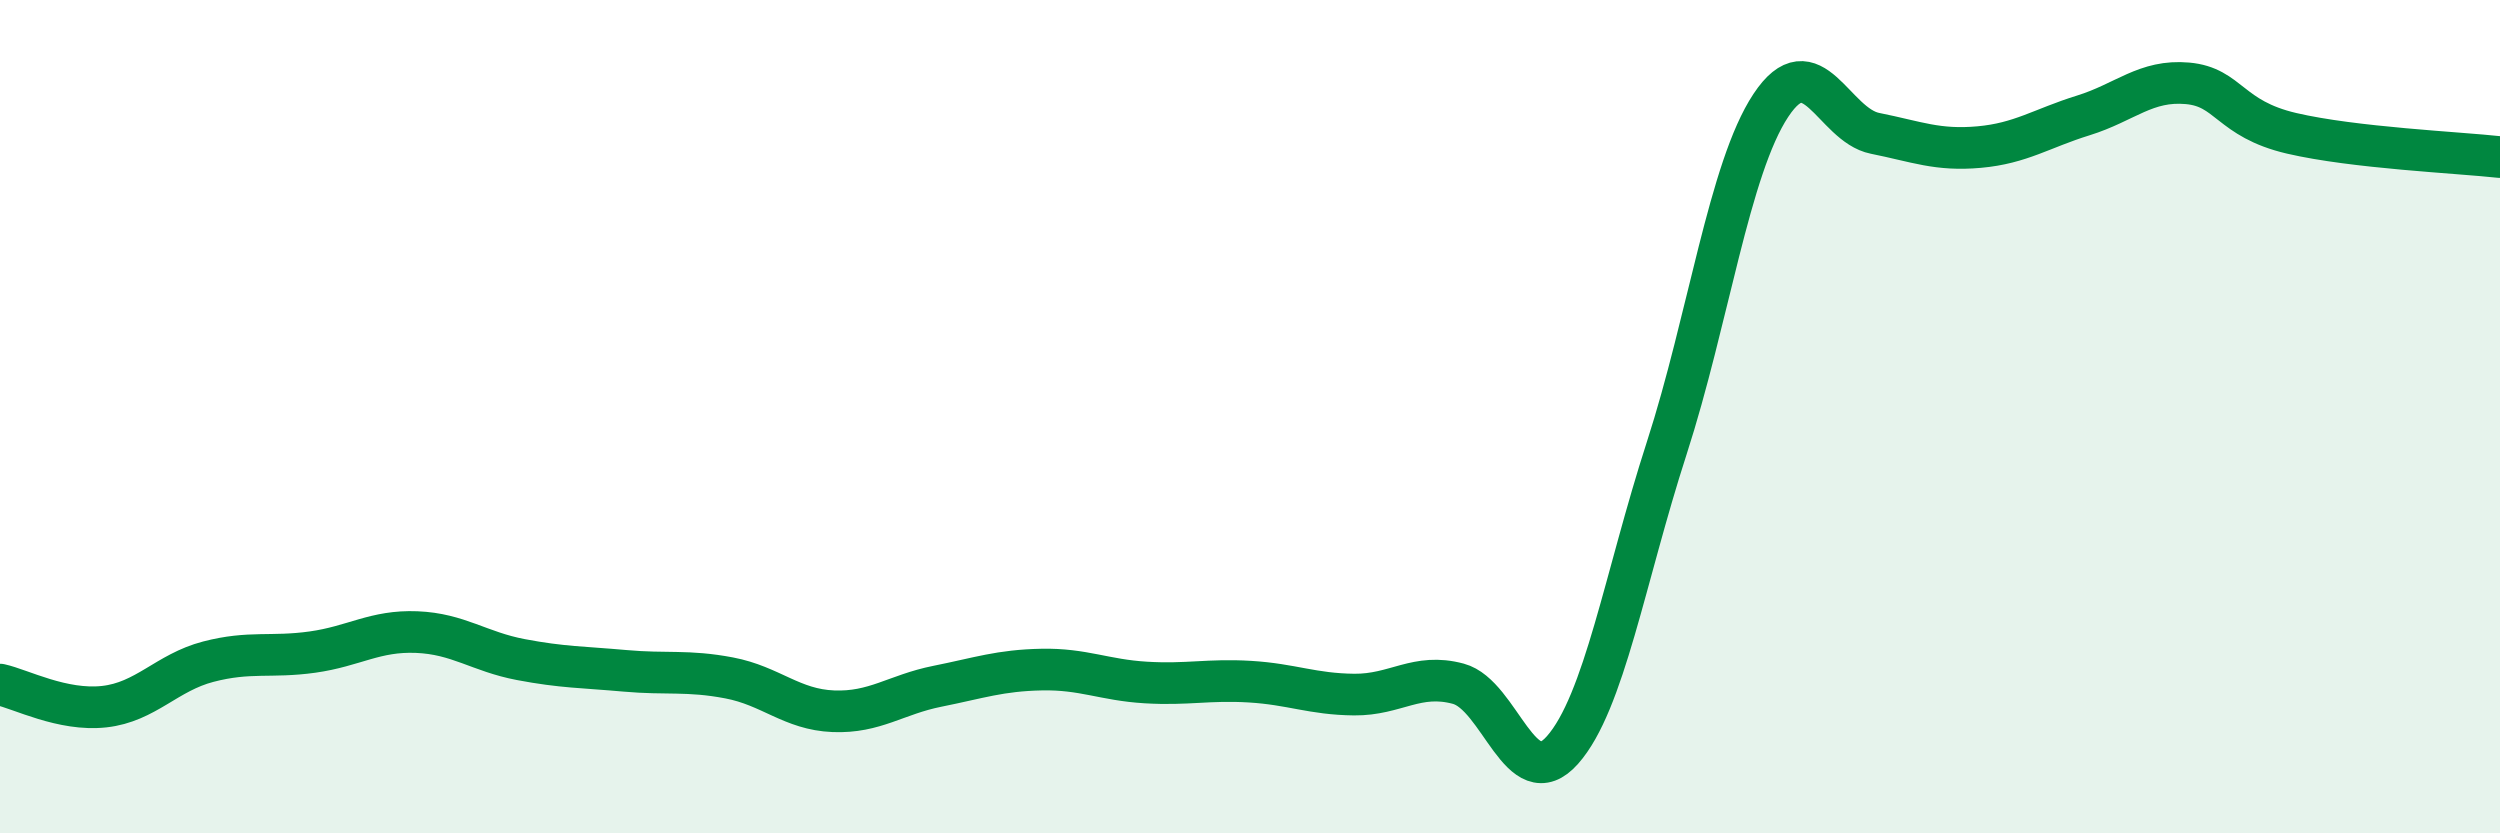
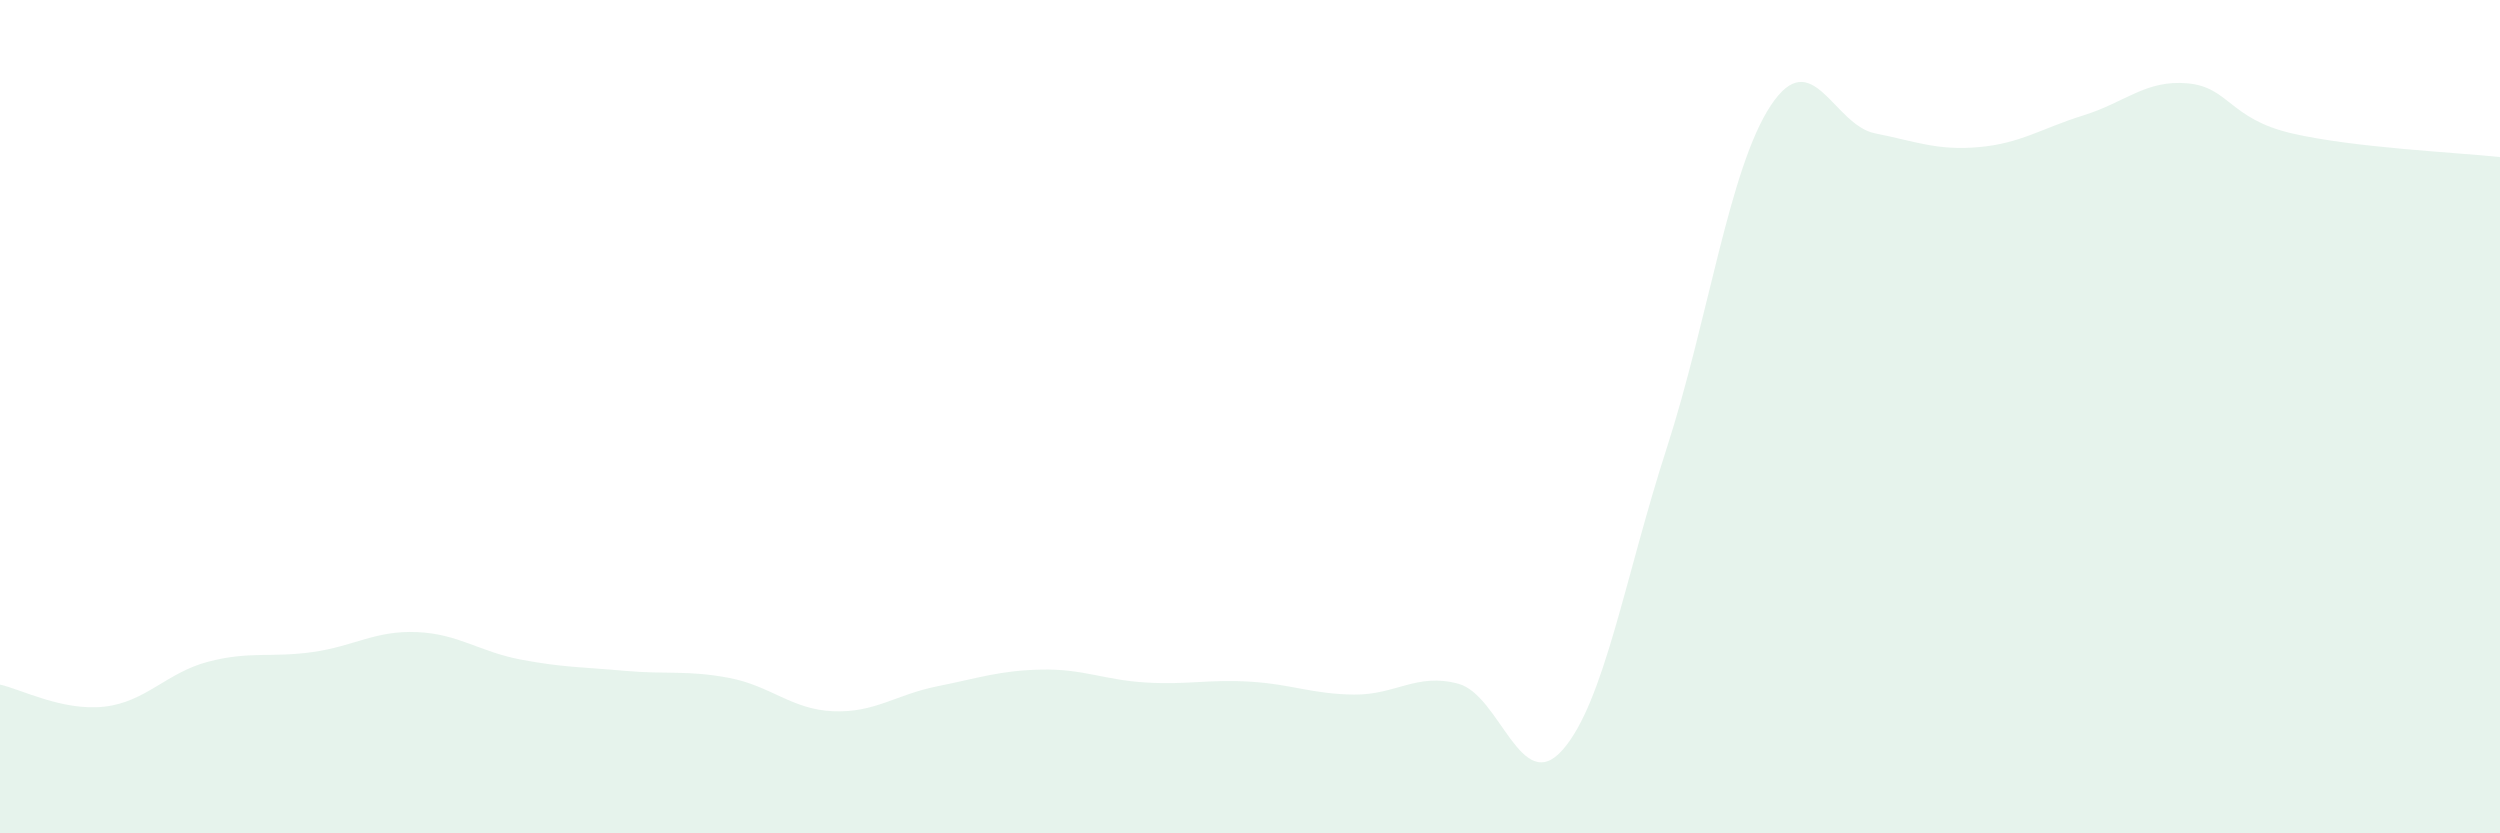
<svg xmlns="http://www.w3.org/2000/svg" width="60" height="20" viewBox="0 0 60 20">
  <path d="M 0,16.43 C 0.5,16.54 1.5,17.07 2.5,16.96 C 3.5,16.85 4,16.14 5,15.88 C 6,15.62 6.5,15.79 7.5,15.65 C 8.5,15.51 9,15.13 10,15.17 C 11,15.21 11.5,15.64 12.5,15.83 C 13.5,16.02 14,16.01 15,16.1 C 16,16.19 16.5,16.08 17.5,16.27 C 18.5,16.46 19,17.03 20,17.07 C 21,17.11 21.5,16.67 22.5,16.47 C 23.5,16.27 24,16.09 25,16.07 C 26,16.05 26.5,16.32 27.5,16.38 C 28.5,16.44 29,16.3 30,16.36 C 31,16.42 31.5,16.66 32.5,16.67 C 33.5,16.68 34,16.14 35,16.41 C 36,16.68 36.5,19.13 37.5,18 C 38.5,16.87 39,13.85 40,10.76 C 41,7.67 41.5,4.04 42.5,2.53 C 43.5,1.02 44,3 45,3.2 C 46,3.4 46.5,3.62 47.5,3.53 C 48.5,3.44 49,3.08 50,2.77 C 51,2.46 51.5,1.91 52.5,2 C 53.5,2.09 53.5,2.85 55,3.2 C 56.5,3.55 59,3.66 60,3.77L60 20L0 20Z" fill="#008740" opacity="0.1" stroke-linecap="round" stroke-linejoin="round" />
-   <path d="M 0,16.43 C 0.5,16.54 1.5,17.07 2.5,16.96 C 3.5,16.85 4,16.14 5,15.88 C 6,15.62 6.5,15.79 7.5,15.65 C 8.5,15.51 9,15.13 10,15.17 C 11,15.21 11.5,15.64 12.5,15.83 C 13.5,16.02 14,16.01 15,16.1 C 16,16.19 16.5,16.08 17.5,16.27 C 18.5,16.46 19,17.03 20,17.07 C 21,17.11 21.5,16.67 22.5,16.47 C 23.5,16.27 24,16.09 25,16.07 C 26,16.05 26.5,16.32 27.5,16.38 C 28.5,16.44 29,16.3 30,16.36 C 31,16.42 31.5,16.66 32.5,16.67 C 33.5,16.68 34,16.14 35,16.41 C 36,16.68 36.5,19.13 37.5,18 C 38.5,16.87 39,13.85 40,10.76 C 41,7.67 41.5,4.04 42.5,2.53 C 43.5,1.02 44,3 45,3.2 C 46,3.4 46.5,3.62 47.5,3.53 C 48.5,3.44 49,3.08 50,2.77 C 51,2.46 51.5,1.91 52.5,2 C 53.5,2.09 53.5,2.85 55,3.2 C 56.5,3.55 59,3.66 60,3.77" stroke="#008740" stroke-width="1" fill="none" stroke-linecap="round" stroke-linejoin="round" />
</svg>